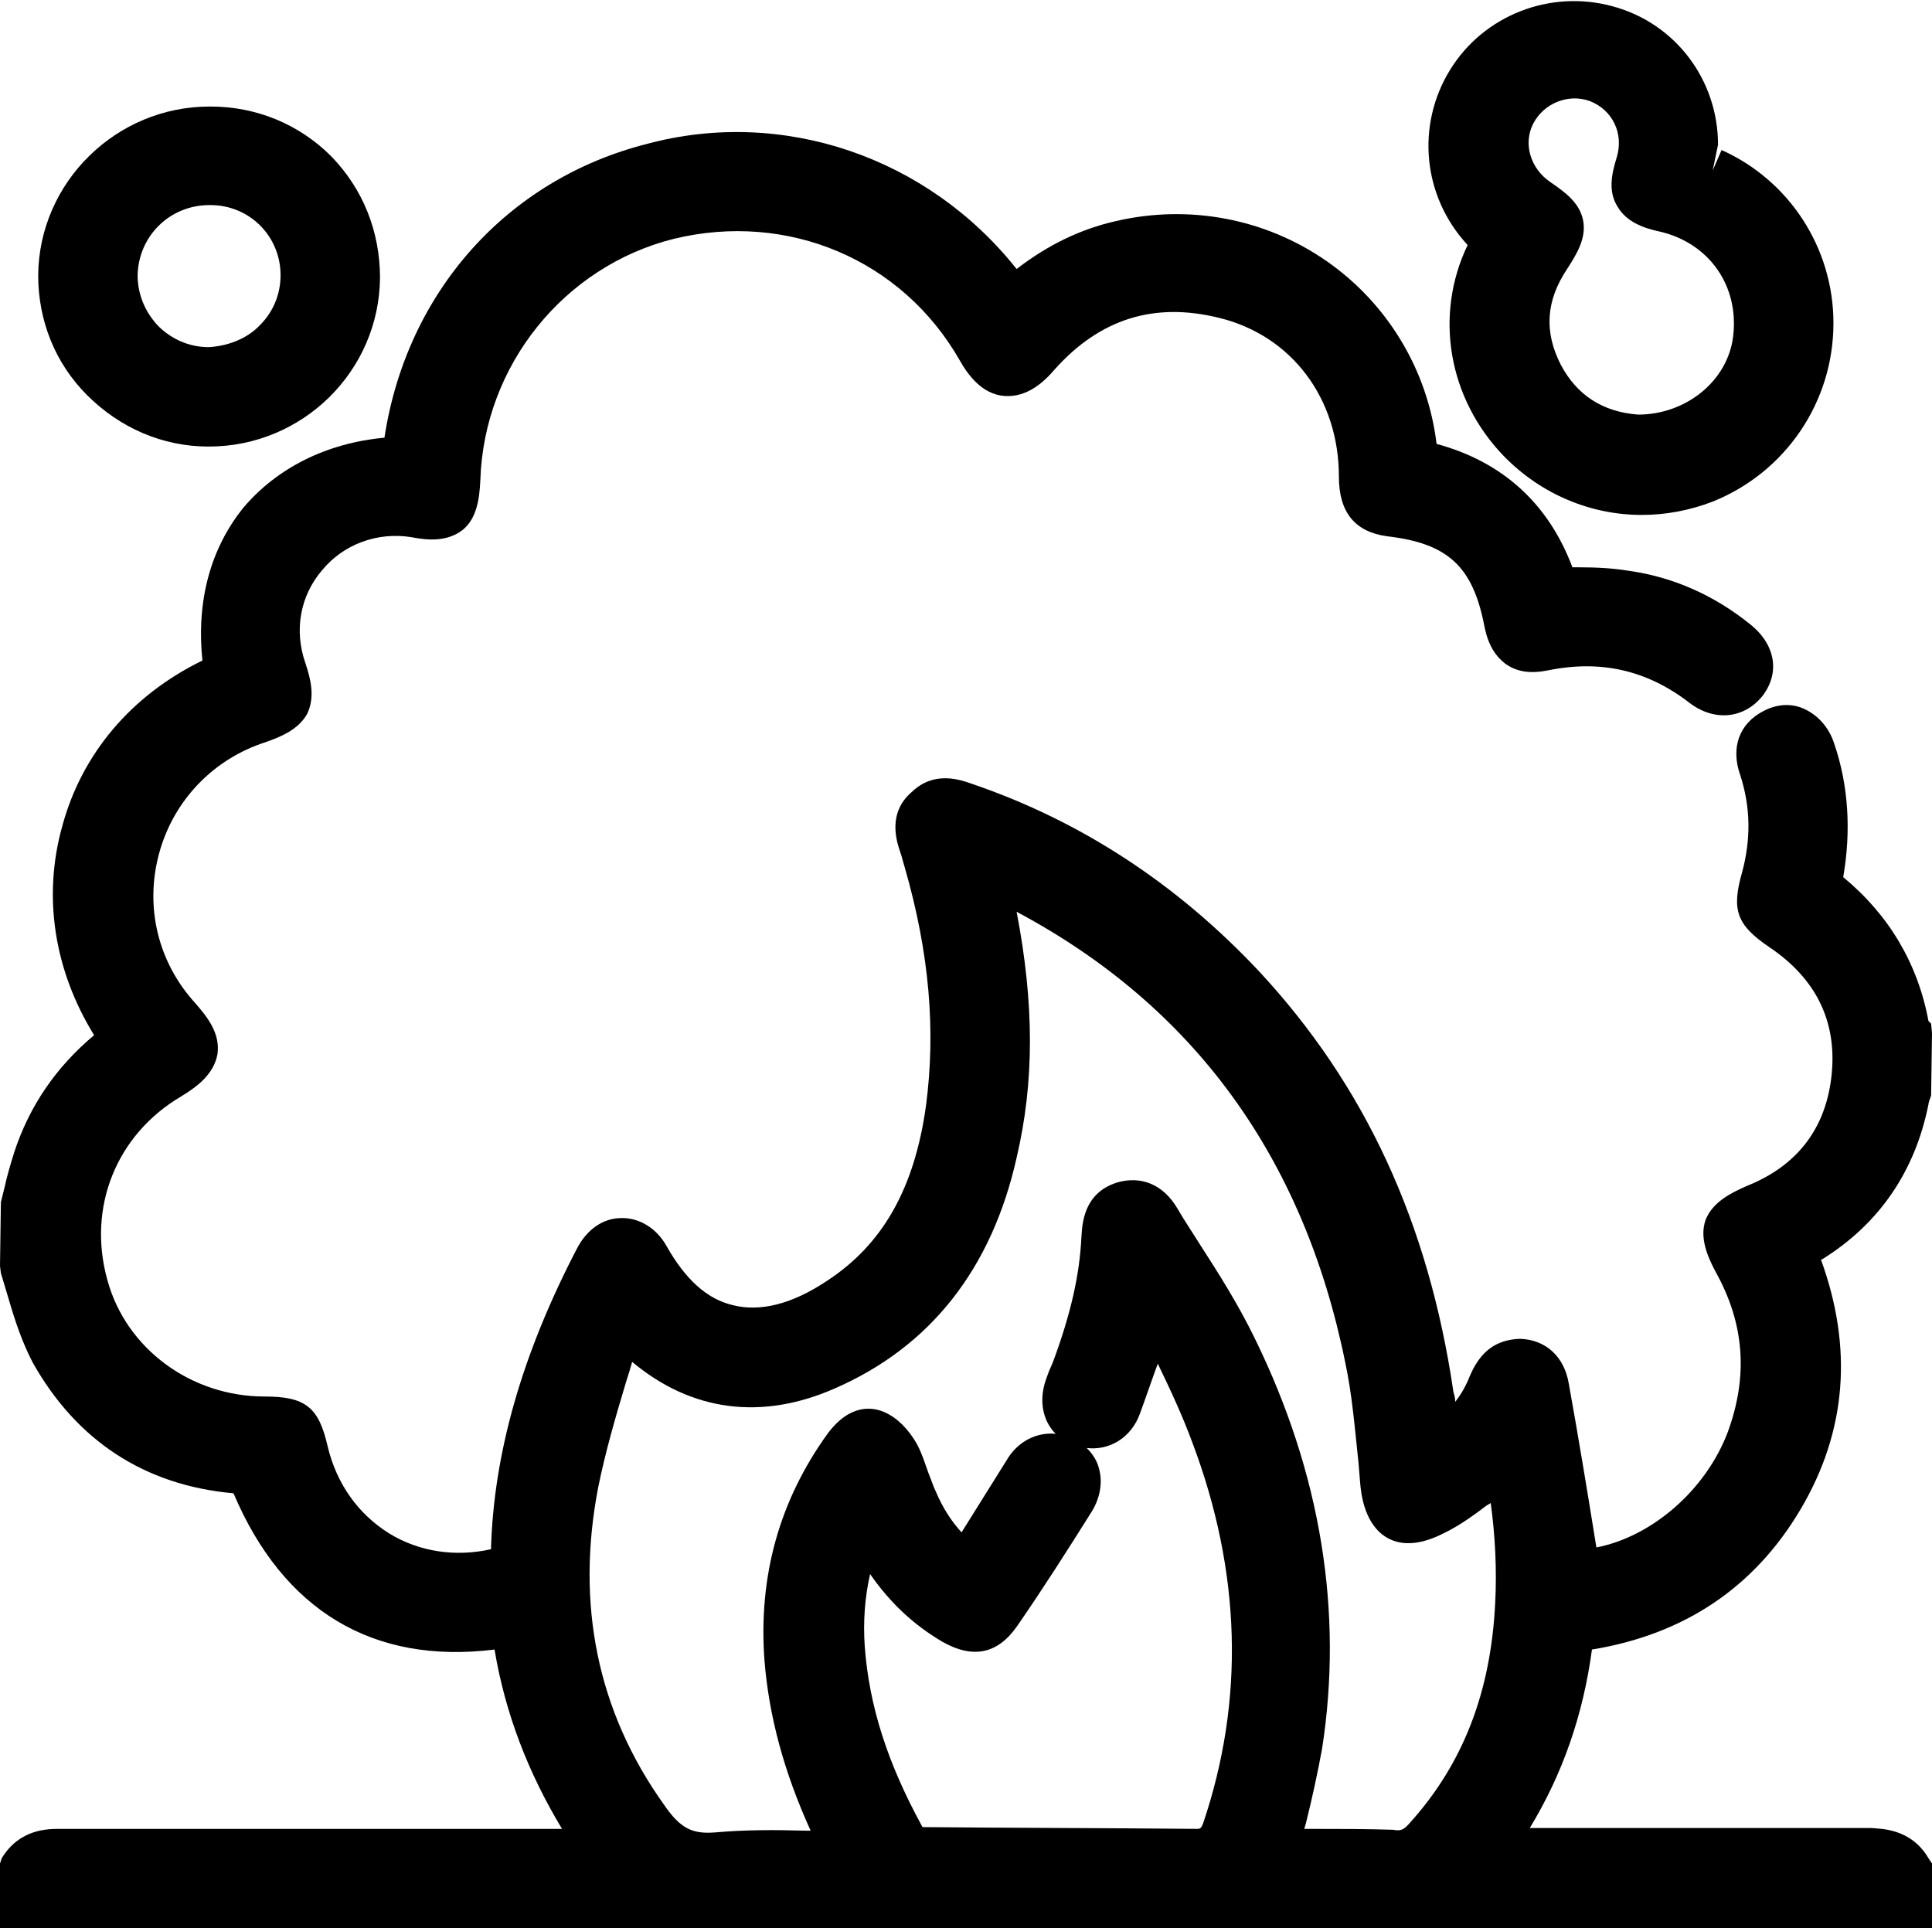
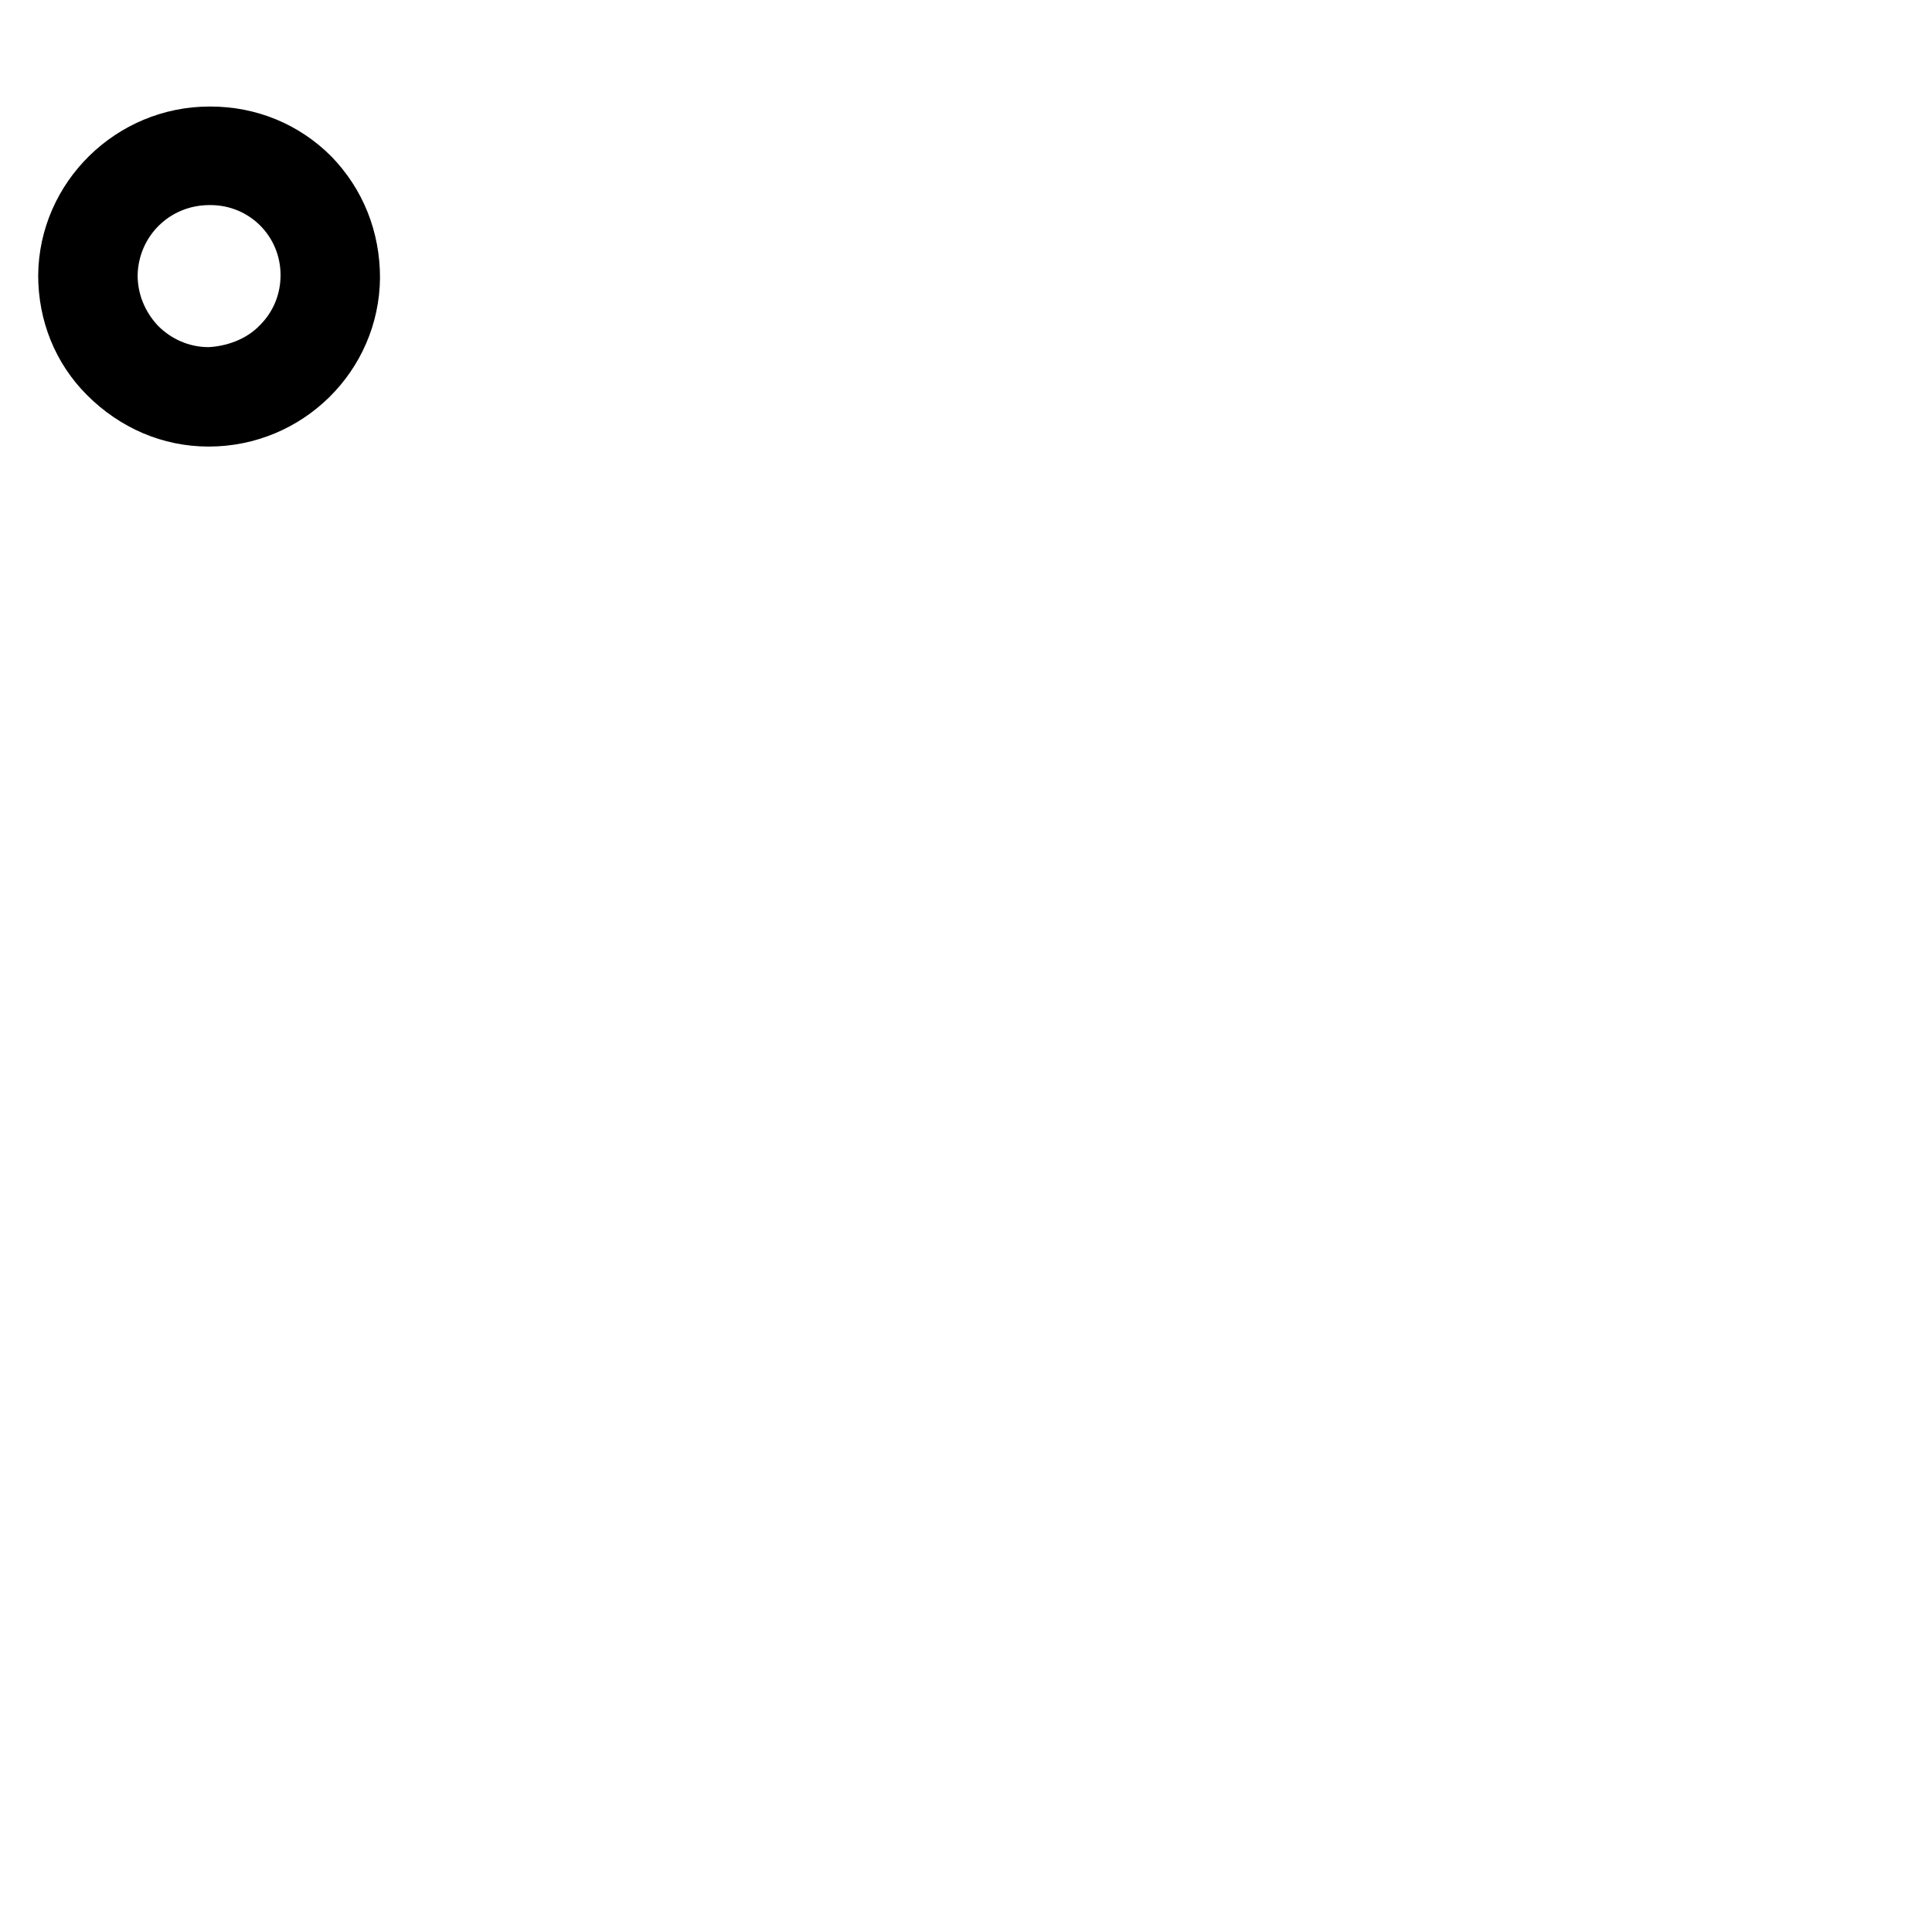
<svg xmlns="http://www.w3.org/2000/svg" version="1.1" id="Calque_1" x="0px" y="0px" viewBox="0 0 21.76 21.72" style="enable-background:new 0 0 21.76 21.72;" xml:space="preserve">
  <g>
-     <path d="M21.07,20.59c-1.03,0-2.05,0-3.07,0l-0.77,0c0.37-0.61,0.6-1.27,0.7-2.01c1.04-0.17,1.83-0.7,2.35-1.58 c0.52-0.88,0.59-1.82,0.23-2.81l0.02-0.01c0.64-0.4,1.04-0.99,1.19-1.74c0-0.02,0.01-0.04,0.03-0.1l0.01-0.7l-0.01-0.11l-0.03-0.03 c-0.12-0.65-0.45-1.2-0.96-1.62c0.09-0.52,0.06-1.03-0.1-1.5c-0.06-0.19-0.19-0.33-0.35-0.4c-0.14-0.06-0.3-0.05-0.45,0.03 c-0.27,0.14-0.37,0.41-0.26,0.72c0.12,0.37,0.12,0.73,0.02,1.1c-0.12,0.42-0.06,0.59,0.31,0.84c0.52,0.35,0.76,0.83,0.7,1.43 c-0.06,0.6-0.38,1.03-0.96,1.26c-0.18,0.08-0.38,0.18-0.46,0.38c-0.07,0.2,0.02,0.41,0.11,0.58c0.33,0.59,0.37,1.18,0.14,1.81 c-0.25,0.66-0.86,1.18-1.48,1.3c-0.1-0.62-0.2-1.23-0.31-1.84c-0.05-0.31-0.26-0.5-0.55-0.51c-0.27,0.01-0.45,0.14-0.57,0.43 c-0.04,0.1-0.09,0.19-0.16,0.28c0-0.04-0.01-0.08-0.02-0.11c-0.28-1.91-1-3.46-2.19-4.74c-0.92-0.98-2-1.69-3.23-2.11 c-0.14-0.05-0.43-0.15-0.68,0.09C9.99,9.16,10.1,9.48,10.14,9.6c0.01,0.03,0.02,0.06,0.03,0.1l0.02,0.07 c0.28,0.97,0.35,1.84,0.24,2.68c-0.13,0.94-0.49,1.57-1.12,1.98c-0.39,0.26-0.75,0.35-1.06,0.27c-0.29-0.07-0.53-0.29-0.74-0.66 c-0.11-0.2-0.3-0.32-0.5-0.32c0,0,0,0-0.01,0c-0.21,0-0.39,0.13-0.5,0.34c-0.62,1.19-0.94,2.31-0.97,3.39 c-0.4,0.09-0.81,0.03-1.15-0.18c-0.35-0.22-0.59-0.56-0.69-0.98c-0.1-0.44-0.25-0.56-0.71-0.56h0c-0.83,0-1.56-0.54-1.77-1.31 c-0.23-0.82,0.1-1.64,0.83-2.07c0.18-0.11,0.37-0.25,0.41-0.48c0.03-0.23-0.11-0.41-0.25-0.57c-0.42-0.46-0.57-1.08-0.41-1.68 c0.16-0.6,0.61-1.07,1.2-1.26C3.16,8.3,3.36,8.22,3.46,8.04C3.55,7.85,3.5,7.65,3.44,7.47C3.31,7.1,3.38,6.71,3.63,6.42 c0.24-0.29,0.62-0.43,1-0.37C4.83,6.09,5.04,6.1,5.21,5.97c0.16-0.13,0.19-0.35,0.2-0.56c0.04-1.29,0.94-2.41,2.18-2.72 c1.28-0.31,2.57,0.23,3.22,1.37c0.09,0.16,0.25,0.38,0.5,0.4c0.26,0.02,0.45-0.16,0.57-0.3C12.39,3.59,13,3.4,13.73,3.58 c0.82,0.2,1.35,0.91,1.35,1.79c0,0.4,0.18,0.62,0.54,0.67c0.69,0.08,0.97,0.34,1.1,1.02c0.04,0.2,0.12,0.33,0.24,0.42 c0.13,0.09,0.28,0.11,0.48,0.07c0.59-0.12,1.11,0,1.58,0.36c0.28,0.22,0.62,0.19,0.83-0.07c0.2-0.26,0.15-0.58-0.14-0.81 c-0.41-0.33-0.87-0.53-1.36-0.6c-0.18-0.03-0.37-0.04-0.56-0.04l-0.08,0c-0.27-0.72-0.79-1.19-1.53-1.39 c-0.1-0.83-0.55-1.58-1.24-2.06c-0.69-0.48-1.55-0.64-2.37-0.45c-0.4,0.09-0.77,0.27-1.12,0.54c-1-1.26-2.63-1.82-4.16-1.41 C5.71,2.02,4.58,3.29,4.33,4.93C3.68,4.99,3.12,5.27,2.74,5.72C2.37,6.18,2.21,6.77,2.28,7.44C1.48,7.83,0.92,8.49,0.7,9.31 c-0.22,0.79-0.09,1.62,0.36,2.35c-0.43,0.36-0.73,0.8-0.9,1.32c-0.04,0.13-0.08,0.26-0.11,0.4l-0.04,0.16L0,14.26l0.01,0.08 c0.03,0.1,0.06,0.2,0.09,0.3c0.07,0.24,0.15,0.48,0.27,0.71c0.49,0.87,1.25,1.38,2.26,1.47c0.56,1.32,1.57,1.93,2.94,1.76 c0.12,0.72,0.38,1.39,0.76,2.02l-0.77,0c-1.63,0-3.26,0-4.89,0c-0.13,0-0.45,0-0.65,0.33L0,20.99v0.73h21.51h0.25v-0.73l-0.04-0.06 C21.52,20.59,21.18,20.6,21.07,20.59z M9.8,17.73c0.23,0.33,0.49,0.57,0.81,0.76c0.35,0.2,0.63,0.14,0.85-0.18 c0.29-0.42,0.57-0.86,0.84-1.29c0.09-0.15,0.12-0.32,0.08-0.47c-0.02-0.09-0.07-0.17-0.14-0.24c0.25,0.03,0.5-0.11,0.6-0.39 c0.07-0.19,0.13-0.37,0.2-0.56c0.14,0.29,0.28,0.59,0.39,0.89c0.55,1.46,0.59,2.9,0.12,4.29c-0.02,0.05-0.03,0.06-0.07,0.06 c-1.02-0.01-2.04-0.01-3.09-0.02c-0.4-0.73-0.6-1.37-0.65-2.03C9.72,18.27,9.74,17.99,9.8,17.73z M7.12,15.34 C7.79,15.9,8.58,16,9.4,15.64c1.08-0.47,1.77-1.35,2.05-2.6c0.2-0.85,0.2-1.73,0-2.77c1.99,1.06,3.23,2.76,3.7,5.07 c0.08,0.37,0.11,0.76,0.15,1.13l0.02,0.24c0.01,0.12,0.05,0.48,0.32,0.62c0.27,0.14,0.58-0.04,0.68-0.09 c0.15-0.08,0.29-0.18,0.42-0.28c0.02-0.01,0.03-0.02,0.05-0.03c0.05,0.37,0.07,0.75,0.05,1.13c-0.05,1-0.36,1.8-0.95,2.46 c-0.07,0.08-0.1,0.11-0.2,0.09c-0.31-0.01-0.62-0.01-0.94-0.01l-0.06,0l0.02-0.07c0.07-0.28,0.13-0.56,0.18-0.83 c0.24-1.54-0.01-3.1-0.76-4.63c-0.18-0.37-0.4-0.72-0.62-1.06c-0.08-0.13-0.17-0.26-0.25-0.4c-0.16-0.27-0.41-0.37-0.68-0.29 c-0.38,0.12-0.39,0.47-0.4,0.61c-0.02,0.43-0.12,0.87-0.32,1.41l-0.03,0.07c-0.02,0.04-0.03,0.08-0.05,0.13 c-0.08,0.23-0.04,0.46,0.11,0.61c-0.21-0.02-0.43,0.08-0.56,0.31l-0.5,0.8c-0.11-0.12-0.21-0.27-0.29-0.46 c-0.03-0.06-0.05-0.13-0.08-0.2c-0.04-0.11-0.07-0.21-0.12-0.31c-0.04-0.08-0.17-0.29-0.37-0.38c-0.13-0.06-0.39-0.11-0.65,0.24 c-0.54,0.75-0.78,1.6-0.71,2.55c0.05,0.63,0.22,1.26,0.52,1.92c-0.02,0-0.04,0-0.06,0c-0.35-0.01-0.68-0.01-1.02,0.02 c-0.26,0.02-0.39-0.05-0.57-0.31c-0.75-1.05-1-2.26-0.74-3.59c0.08-0.39,0.19-0.77,0.31-1.17C7.08,15.48,7.1,15.41,7.12,15.34z" />
-     <path d="M16.94,5.14c0.42,0.43,0.98,0.66,1.55,0.66c0.27,0,0.54-0.05,0.8-0.15c0.82-0.33,1.36-1.12,1.36-2.01 c0-0.85-0.5-1.61-1.26-1.95l-0.1,0.23c0,0,0,0,0,0l0.06-0.29c0-0.73-0.48-1.37-1.19-1.56c-0.7-0.19-1.45,0.1-1.83,0.72 c-0.38,0.62-0.31,1.42,0.2,1.97C16.15,3.55,16.31,4.49,16.94,5.14z M18.22,2.33c0.1,0.17,0.29,0.24,0.48,0.28 c0.55,0.13,0.89,0.61,0.82,1.18c-0.06,0.5-0.53,0.88-1.07,0.88c0,0,0,0,0,0c-0.4-0.03-0.69-0.22-0.87-0.56 c-0.19-0.37-0.17-0.72,0.07-1.08c0.11-0.17,0.22-0.35,0.18-0.55c-0.04-0.2-0.21-0.32-0.37-0.43c-0.22-0.15-0.31-0.43-0.19-0.66 c0.12-0.23,0.4-0.34,0.64-0.25c0.25,0.1,0.38,0.36,0.3,0.63C18.15,1.96,18.11,2.16,18.22,2.33z" />
    <path d="M2.35,5.03C2.35,5.03,2.36,5.03,2.35,5.03c1.06,0,1.92-0.85,1.93-1.9c0-0.52-0.19-1-0.55-1.37C3.37,1.4,2.89,1.2,2.37,1.2 c0,0-0.01,0-0.01,0c-1.05,0-1.92,0.85-1.93,1.9c0,0.51,0.19,0.99,0.55,1.35C1.35,4.82,1.83,5.03,2.35,5.03z M1.55,3.1 c0.01-0.44,0.36-0.79,0.81-0.79c0,0,0.01,0,0.01,0c0.44,0,0.79,0.35,0.79,0.79c0,0.21-0.08,0.41-0.23,0.56 C2.77,3.83,2.54,3.9,2.35,3.91c-0.22,0-0.42-0.09-0.57-0.24C1.63,3.51,1.55,3.31,1.55,3.1z" />
  </g>
</svg>